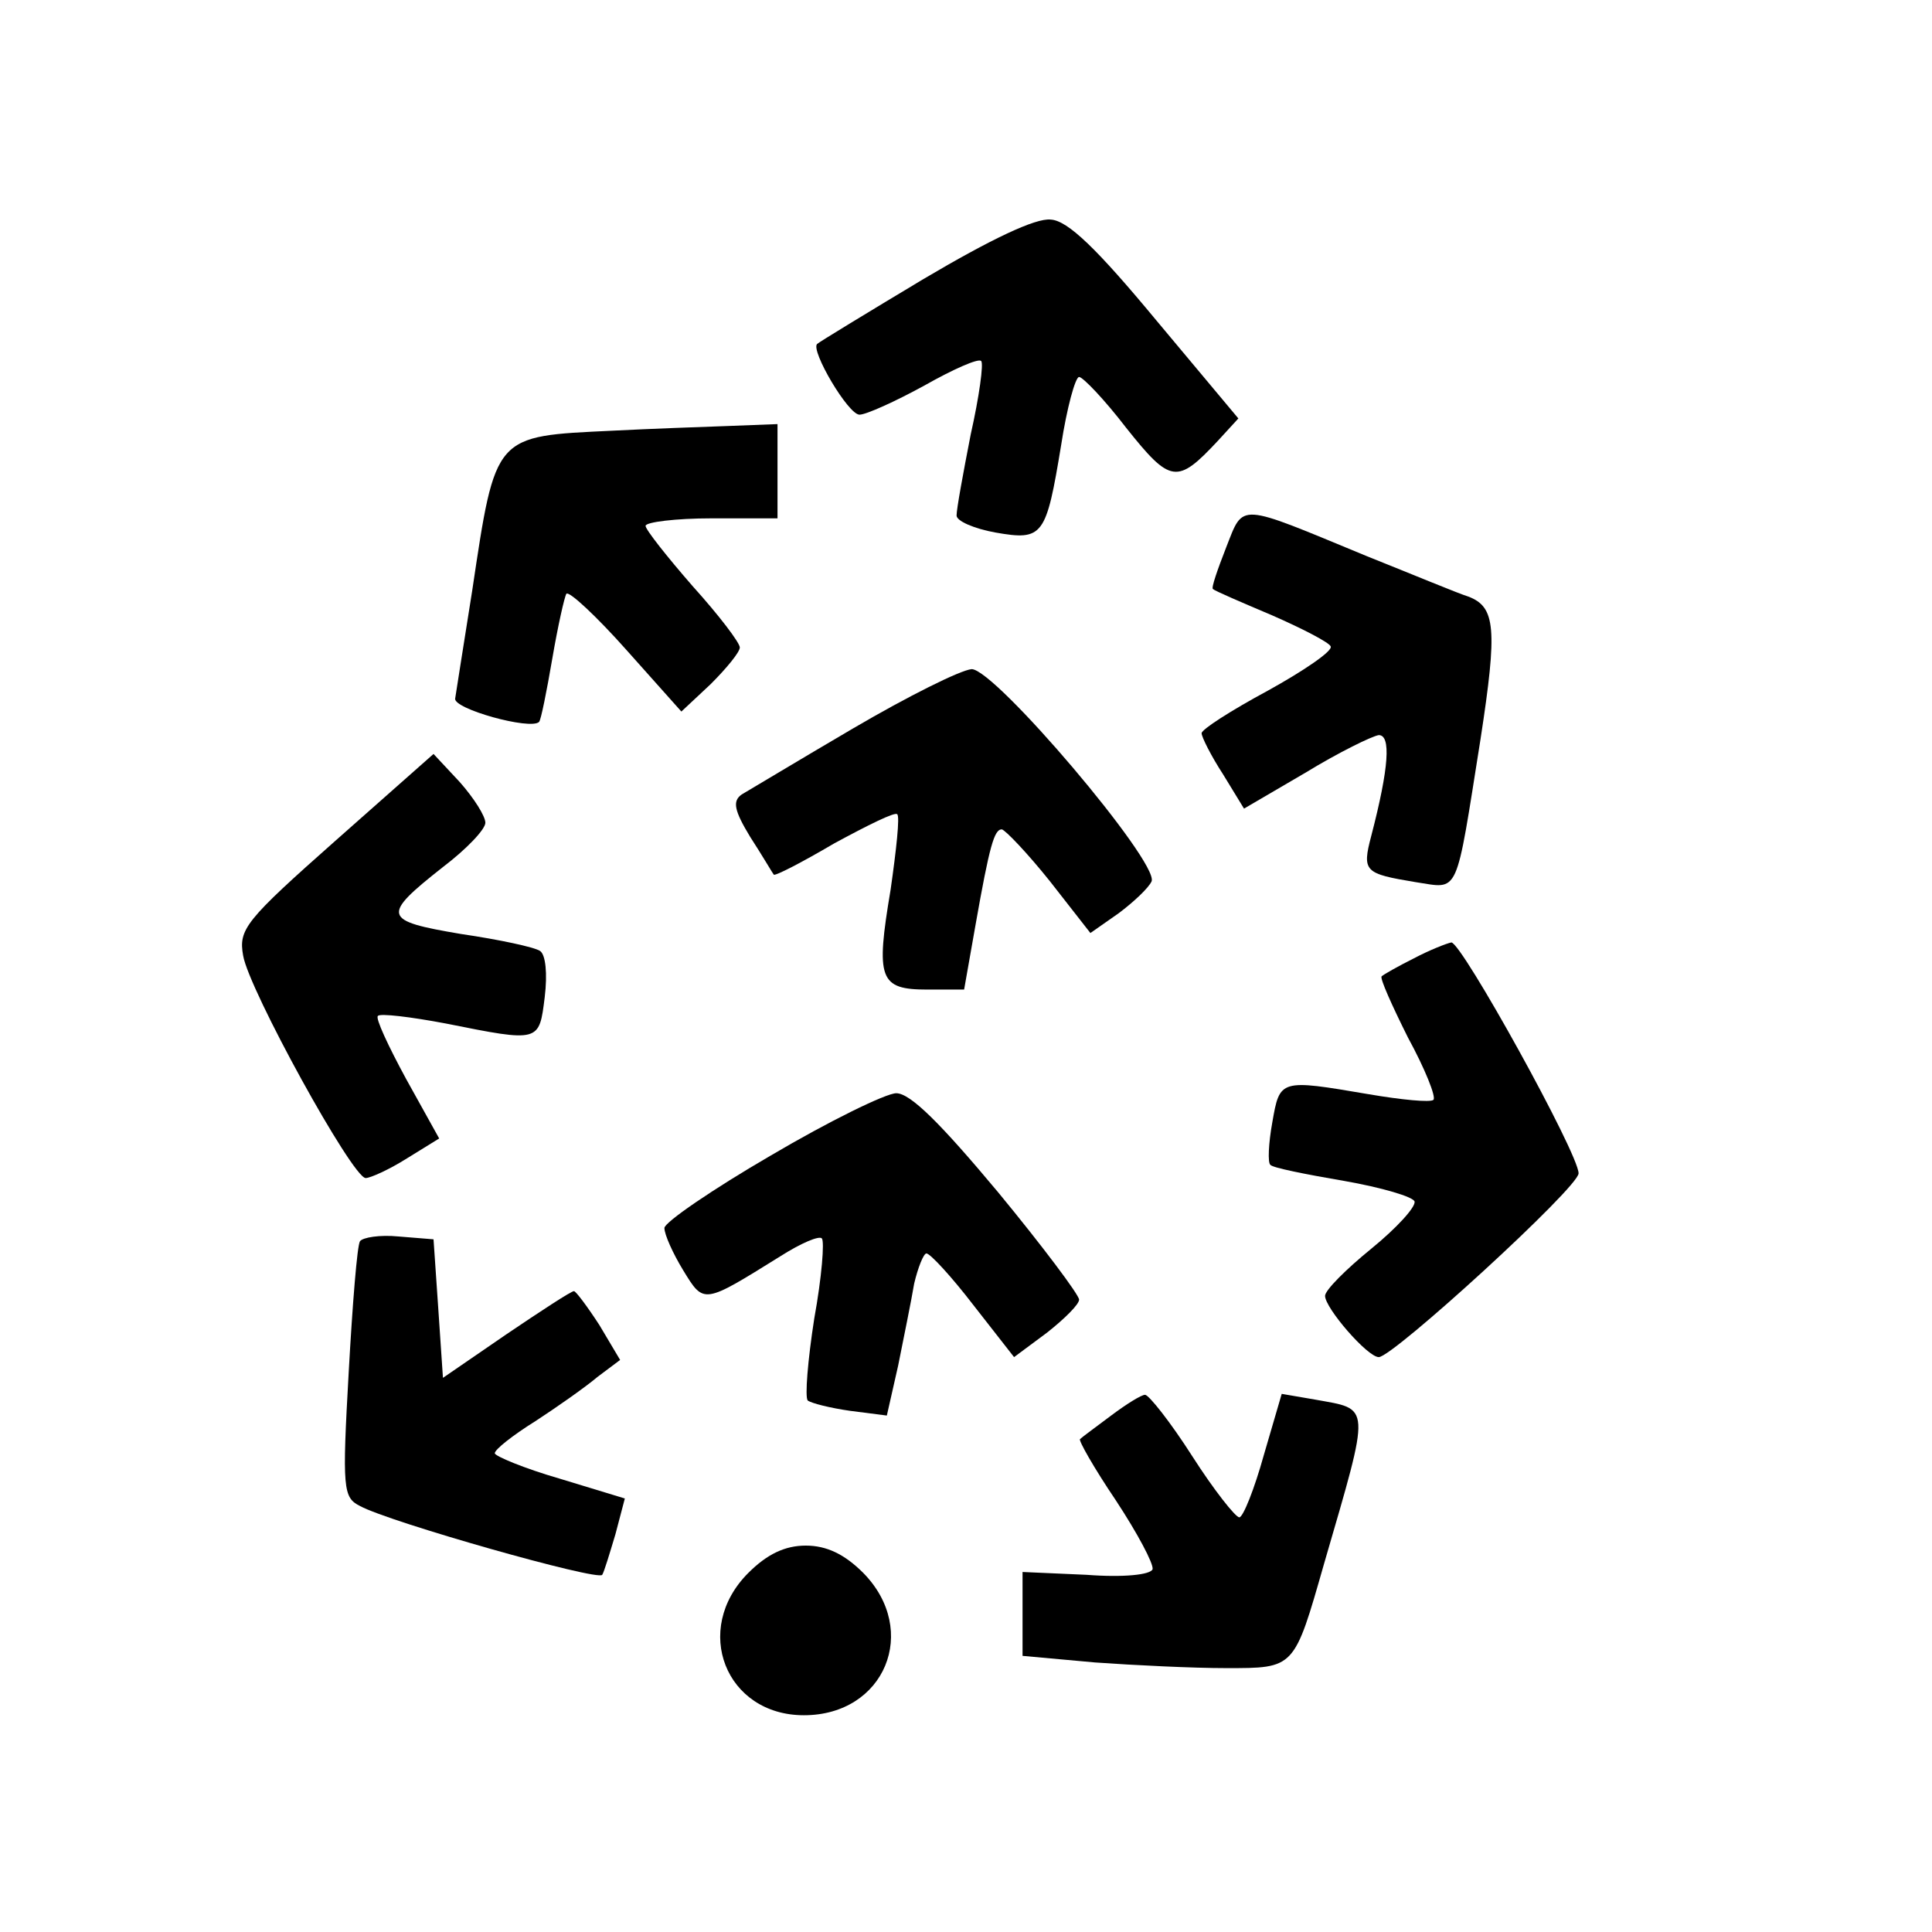
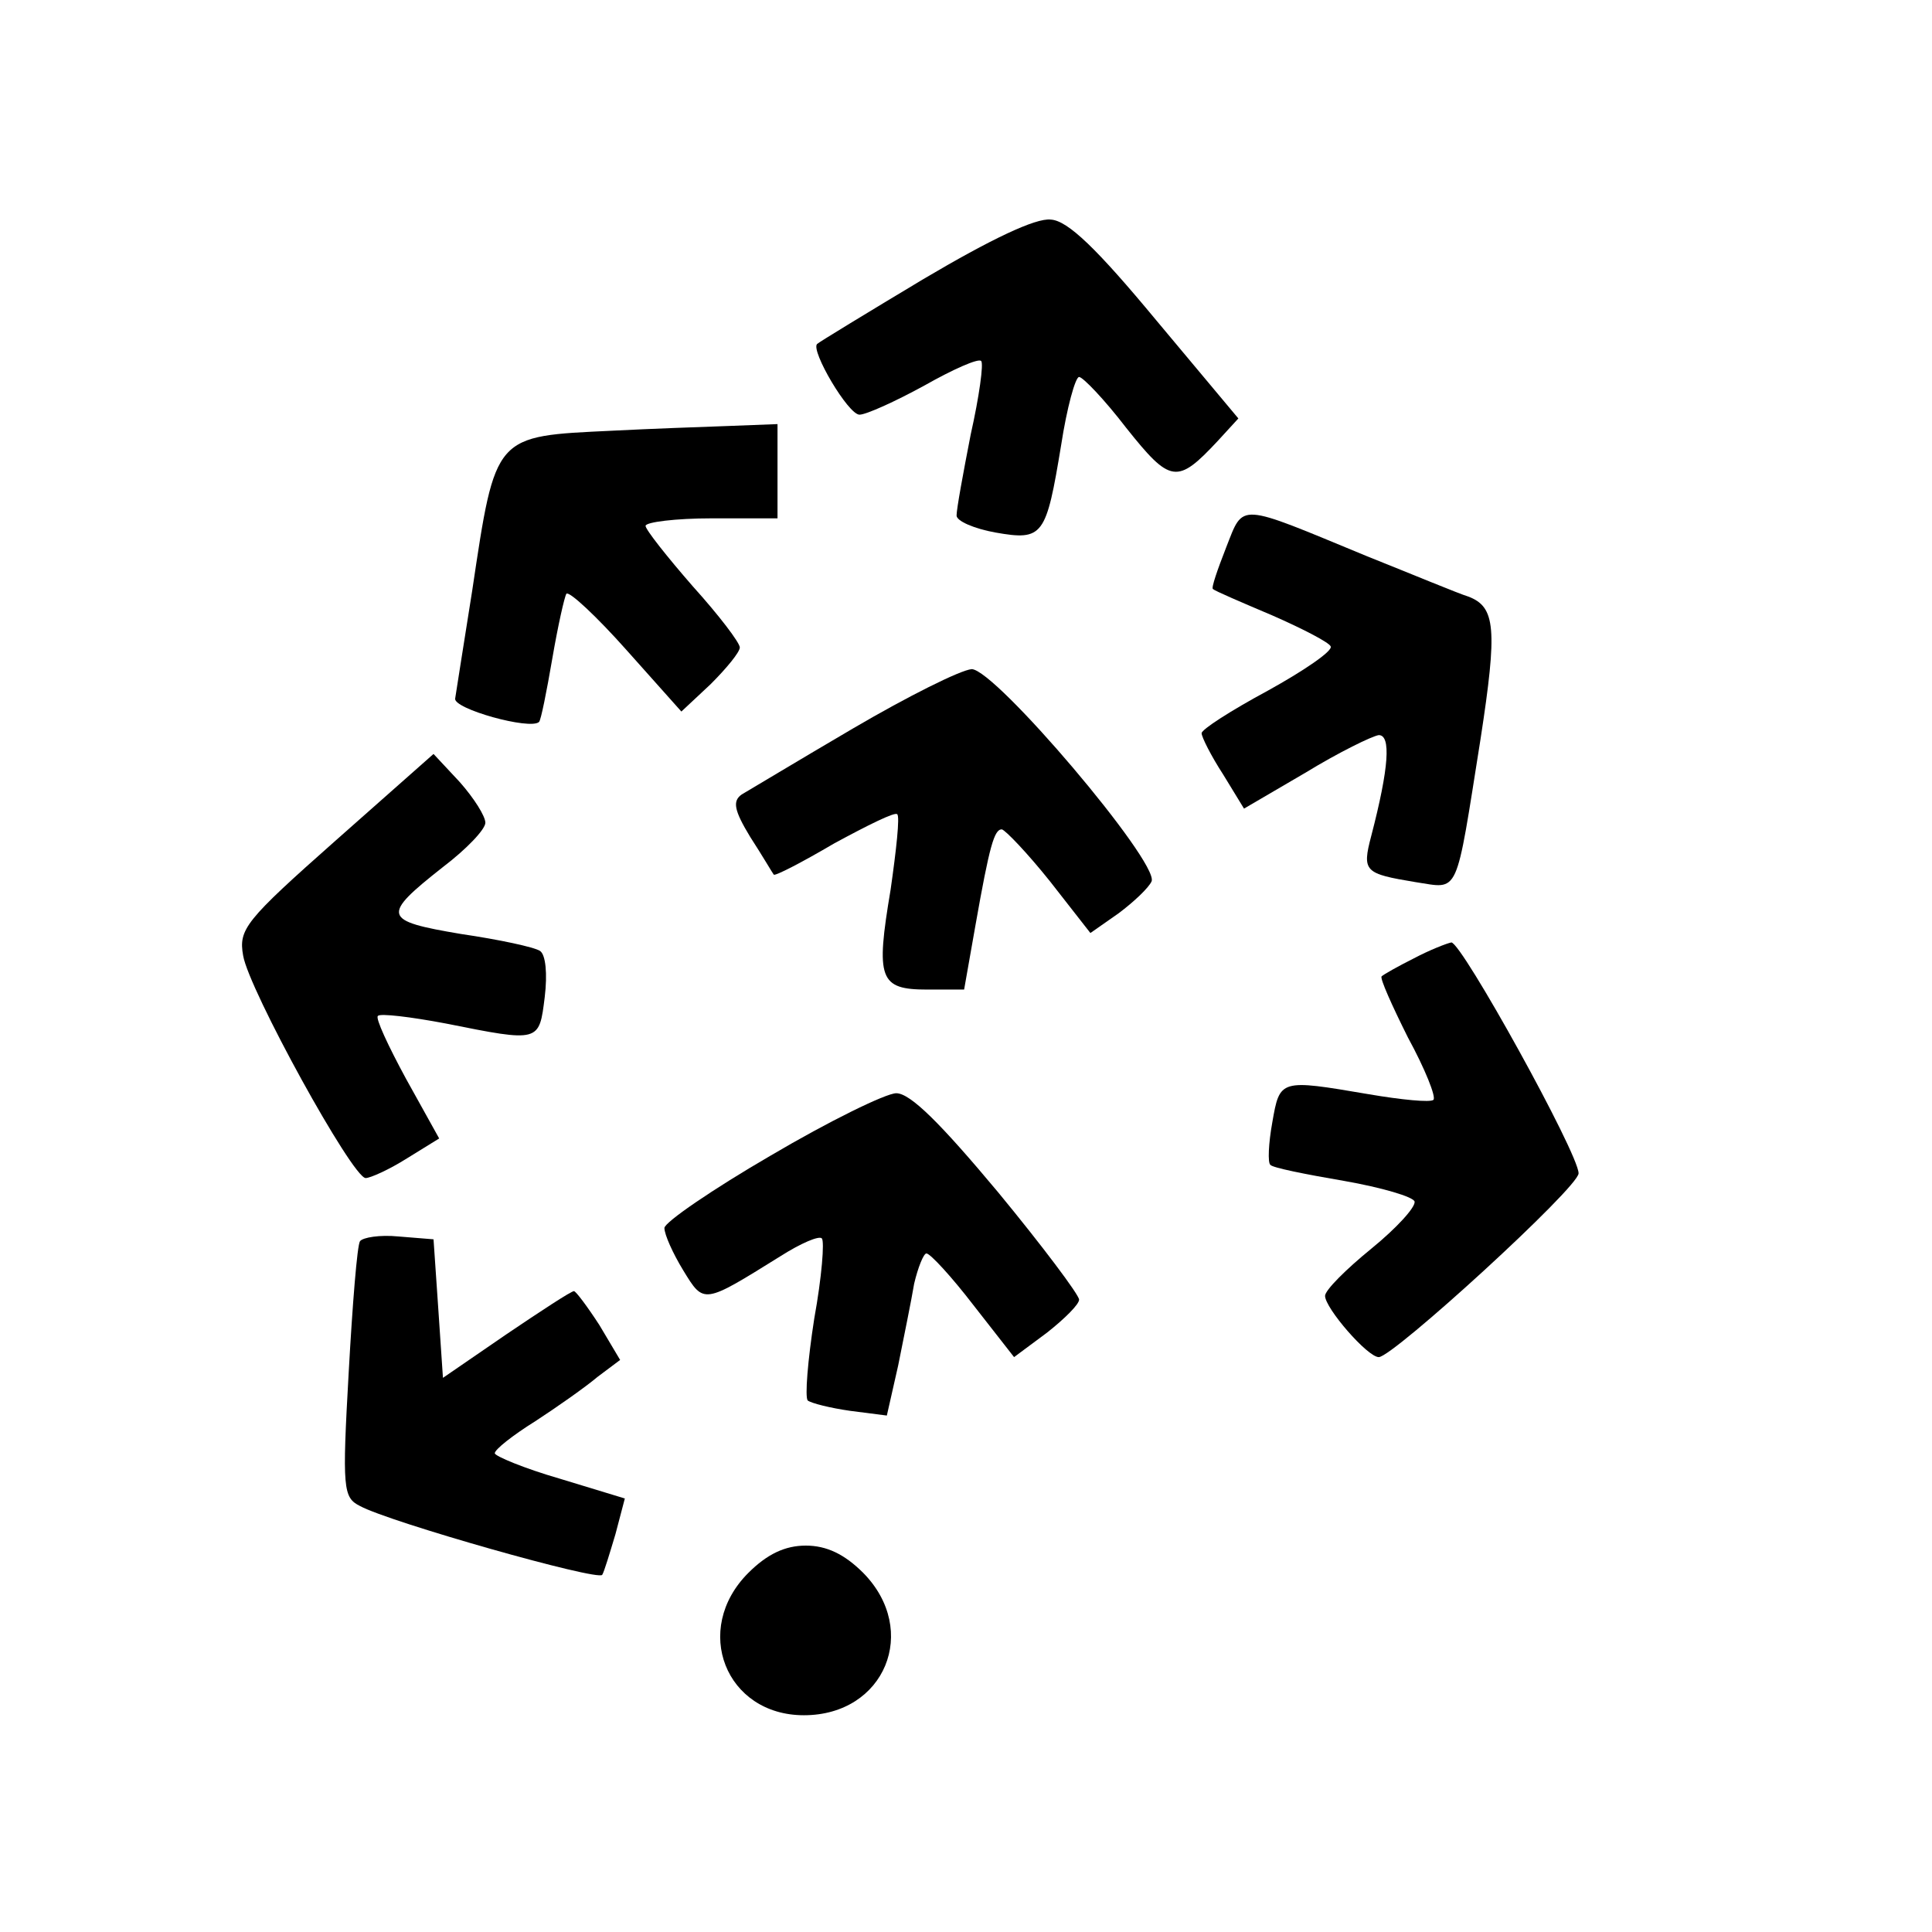
<svg xmlns="http://www.w3.org/2000/svg" version="1.0" width="205pt" height="205pt" viewBox="10 5 174 205" preserveAspectRatio="xMidYMid meet">
  <g transform="translate(0,205) scale(0.1,-0.1)" fill="#000000" stroke="none">
    <path d="M925 1704 c-60 -36 -111 -67 -113 -69 -7 -7 33 -75 45 -75 7 0 38 14 69 31 30 17 57 29 60 26 3 -2 -2 -38 -11 -78 -8 -41 -15 -79 -15 -86 0 -6 19 -14 41 -18 51 -9 54 -4 70 93 6 39 15 72 19 72 4 0 27 -24 50 -54 47 -59 54 -60 97 -14 l22 24 -87 104 c-63 76 -94 106 -112 107 -16 2 -64 -21 -135 -63z" />
    <path d="M595 1543 c-126 -6 -124 -3 -149 -170 -9 -56 -17 -108 -18 -114 -3 -11 80 -34 89 -25 2 2 8 32 14 67 6 35 13 66 15 69 3 3 32 -24 64 -60 l58 -65 31 29 c17 17 31 34 31 39 0 5 -22 34 -50 65 -27 31 -50 60 -50 64 0 4 32 8 70 8 l70 0 0 50 0 50 -52 -2 c-29 -1 -84 -3 -123 -5z" />
    <path d="M1246 1419 c-9 -23 -16 -43 -14 -44 2 -2 30 -14 63 -28 32 -14 61 -29 62 -33 2 -5 -29 -26 -67 -47 -39 -21 -70 -41 -70 -45 0 -4 10 -24 23 -44 l22 -36 65 38 c36 22 71 39 78 40 13 0 11 -34 -8 -107 -10 -38 -7 -40 47 -49 47 -7 42 -18 69 152 18 117 16 140 -13 151 -10 3 -58 23 -108 43 -138 57 -130 57 -149 9z" />
    <path d="M850 1227 c-58 -34 -111 -66 -118 -70 -10 -7 -8 -17 9 -45 13 -20 24 -39 25 -40 1 -2 30 13 64 33 35 19 65 34 67 31 3 -2 -1 -38 -7 -80 -16 -95 -12 -106 39 -106 l39 0 12 68 c15 85 20 102 28 102 4 -1 27 -25 51 -55 l43 -55 30 21 c16 12 32 27 35 34 7 21 -166 225 -191 225 -12 -1 -68 -29 -126 -63z" />
    <path d="M301 1108 c-96 -85 -103 -94 -98 -122 6 -36 116 -236 130 -236 5 0 25 9 44 21 l34 21 -35 63 c-19 35 -33 65 -30 67 2 3 35 -1 72 -8 100 -20 99 -20 105 28 3 25 1 45 -5 49 -6 4 -43 12 -84 18 -83 14 -85 19 -19 71 25 19 45 40 45 47 0 7 -12 26 -27 43 l-28 30 -104 -92z" />
    <path d="M1445 983 c-16 -8 -32 -17 -34 -19 -2 -2 11 -31 28 -65 18 -33 30 -63 27 -66 -3 -3 -34 0 -69 6 -94 16 -94 16 -102 -30 -4 -22 -5 -43 -2 -45 2 -3 37 -10 78 -17 40 -7 74 -17 75 -22 1 -6 -19 -28 -46 -50 -27 -22 -49 -44 -49 -50 0 -13 45 -65 57 -65 15 0 212 180 212 195 0 21 -124 245 -135 245 -5 -1 -23 -8 -40 -17z" />
    <path d="M763 774 c-62 -36 -113 -71 -113 -77 0 -7 9 -27 20 -45 22 -36 21 -36 103 15 22 14 41 22 44 19 3 -3 0 -41 -8 -85 -7 -45 -10 -83 -7 -87 4 -3 24 -8 45 -11 l39 -5 12 53 c6 30 14 69 17 87 4 17 10 32 13 32 4 0 27 -25 50 -55 l43 -55 35 26 c19 15 34 30 34 35 0 5 -39 57 -86 114 -61 73 -93 105 -108 105 -11 0 -72 -30 -133 -66z" />
    <path d="M327 683 c-3 -4 -8 -67 -12 -139 -7 -124 -6 -133 12 -142 31 -17 253 -80 257 -73 2 3 8 23 14 43 l10 38 -69 21 c-38 11 -69 24 -69 27 0 4 19 19 43 34 23 15 53 36 66 47 l24 18 -22 37 c-13 20 -25 36 -27 36 -3 0 -35 -21 -72 -46 l-67 -46 -5 74 -5 73 -37 3 c-20 2 -38 -1 -41 -5z" />
-     <path d="M1124 498 c-16 -12 -31 -23 -33 -25 -2 -1 15 -31 38 -65 23 -35 40 -67 39 -73 -2 -6 -31 -9 -70 -6 l-68 3 0 -44 0 -45 77 -7 c42 -3 104 -6 139 -6 73 0 72 -1 104 111 50 172 50 163 -10 174 l-35 6 -19 -65 c-10 -36 -22 -66 -26 -66 -4 0 -27 29 -50 65 -23 36 -46 65 -50 65 -4 0 -20 -10 -36 -22z" />
    <path d="M739 331 c-60 -60 -24 -151 59 -151 86 0 123 90 63 151 -20 20 -39 29 -61 29 -22 0 -41 -9 -61 -29z" />
  </g>
</svg>